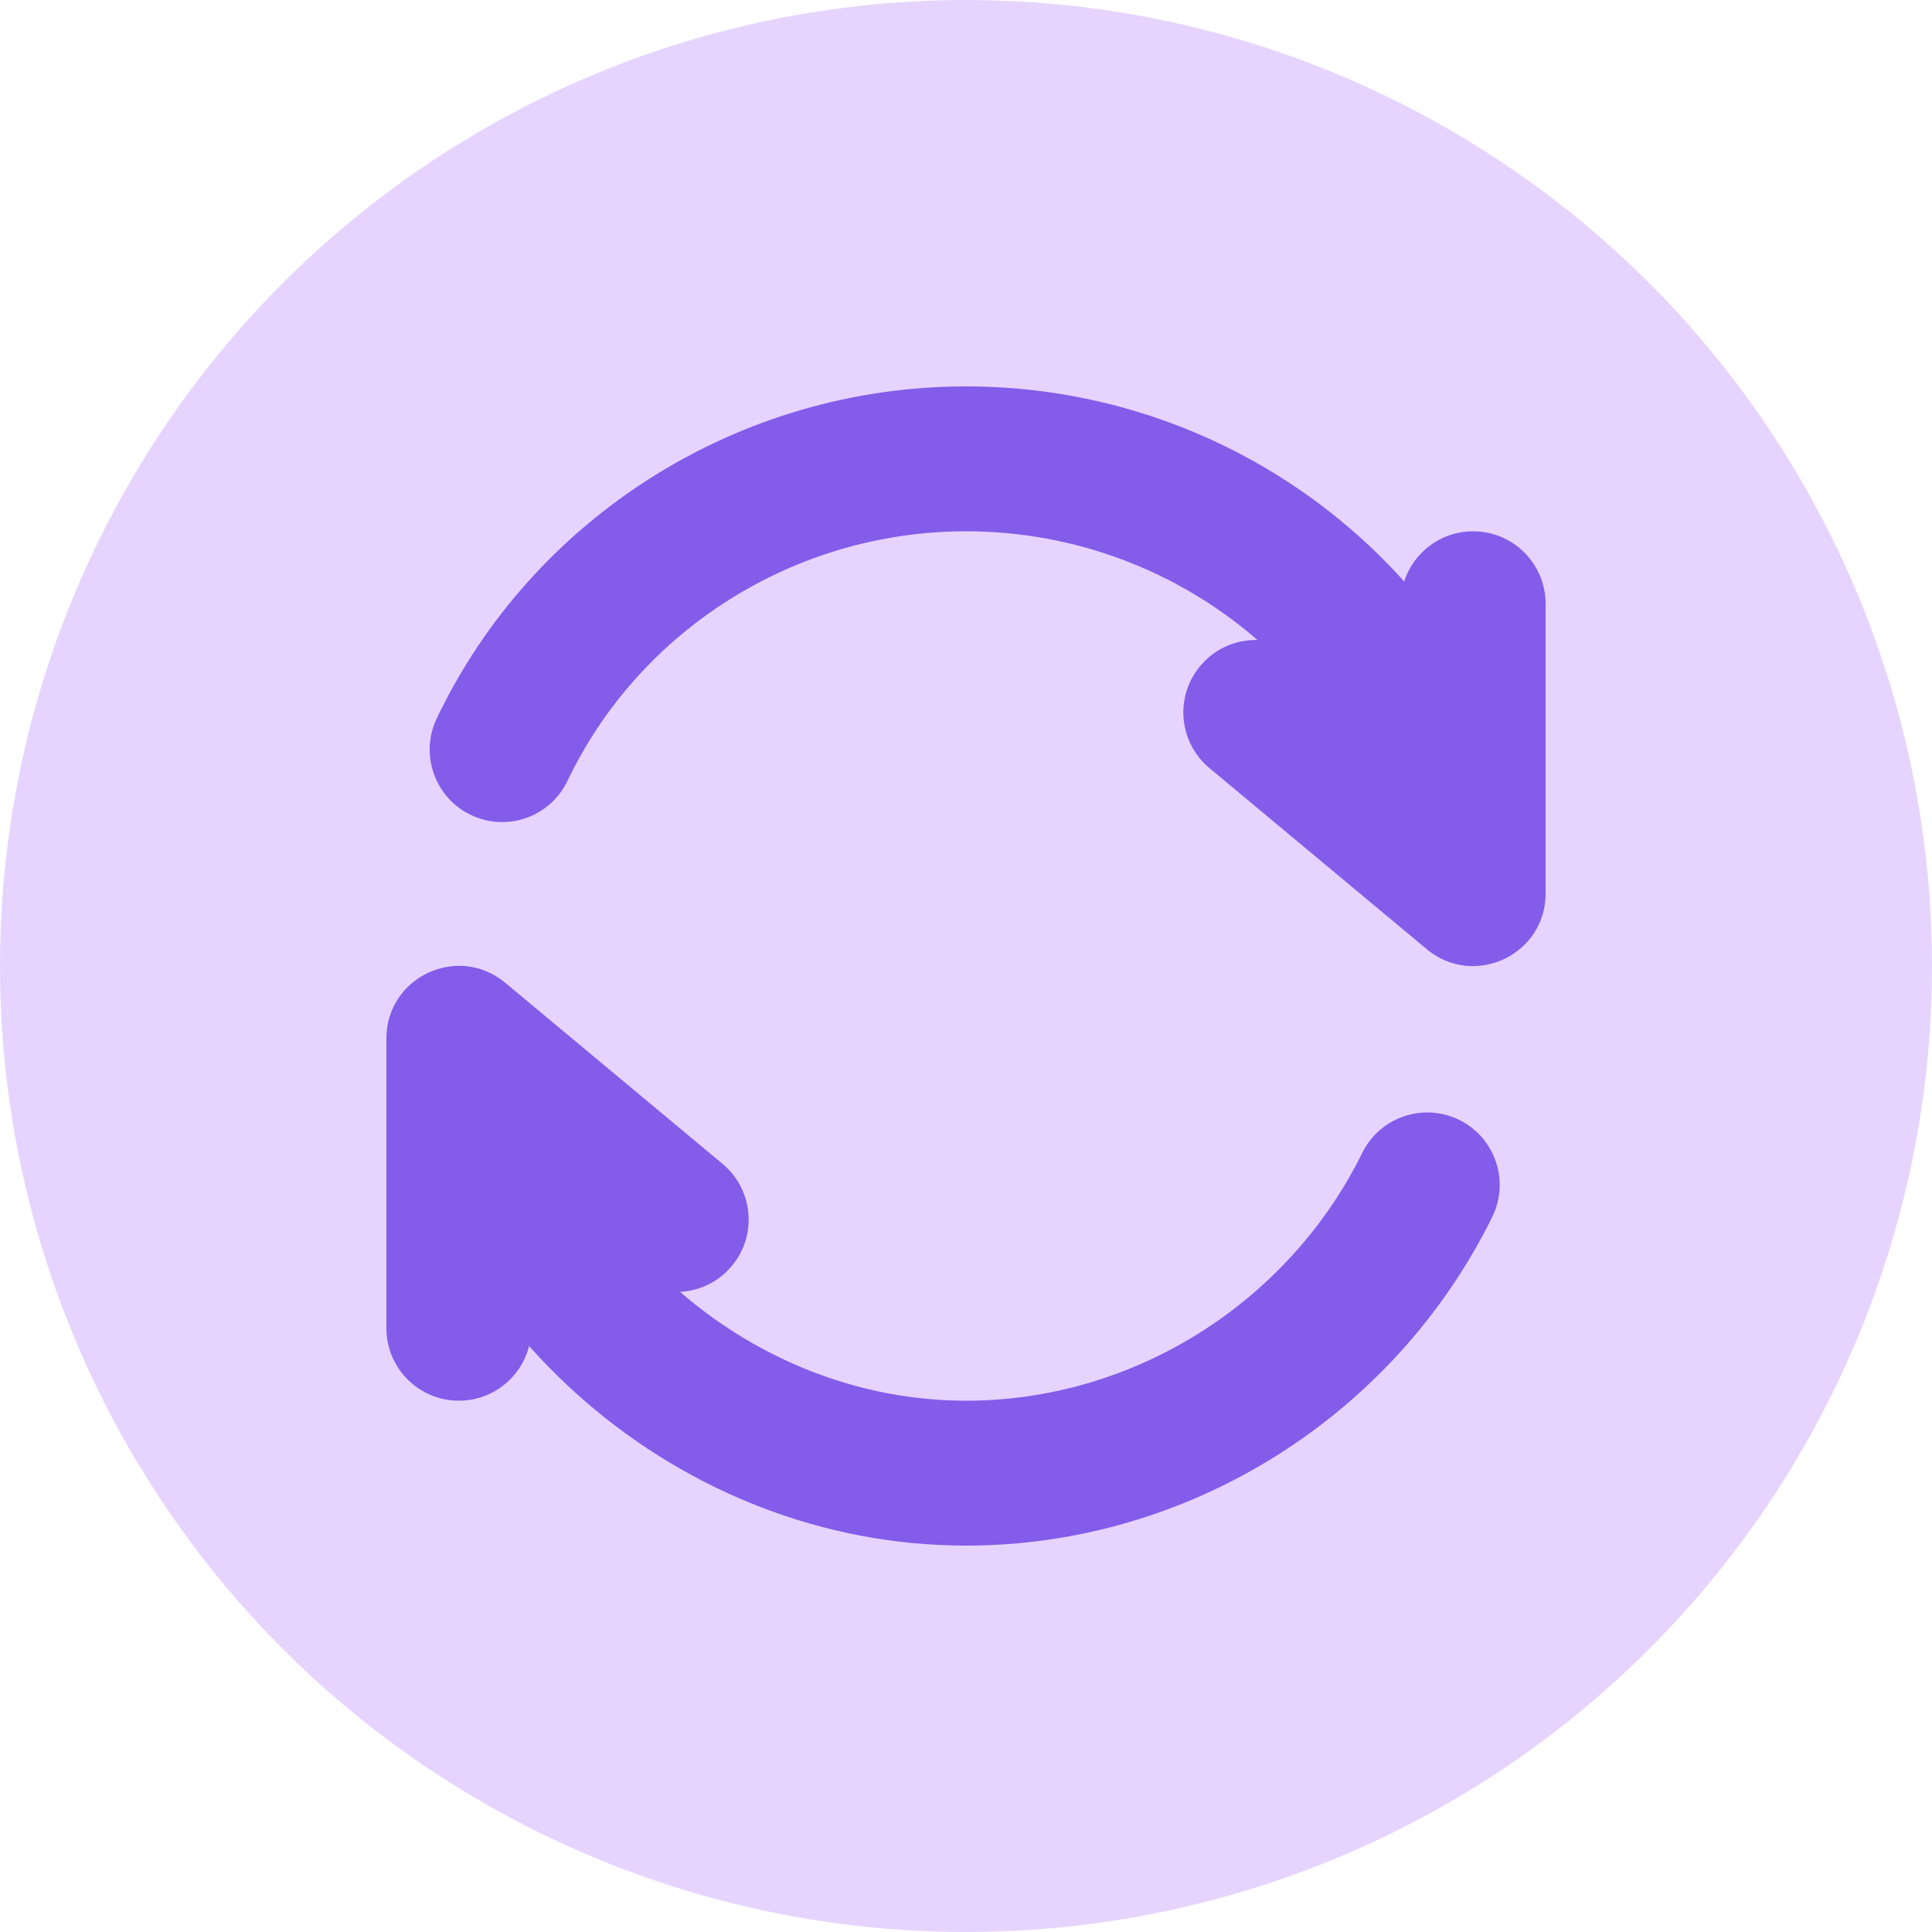
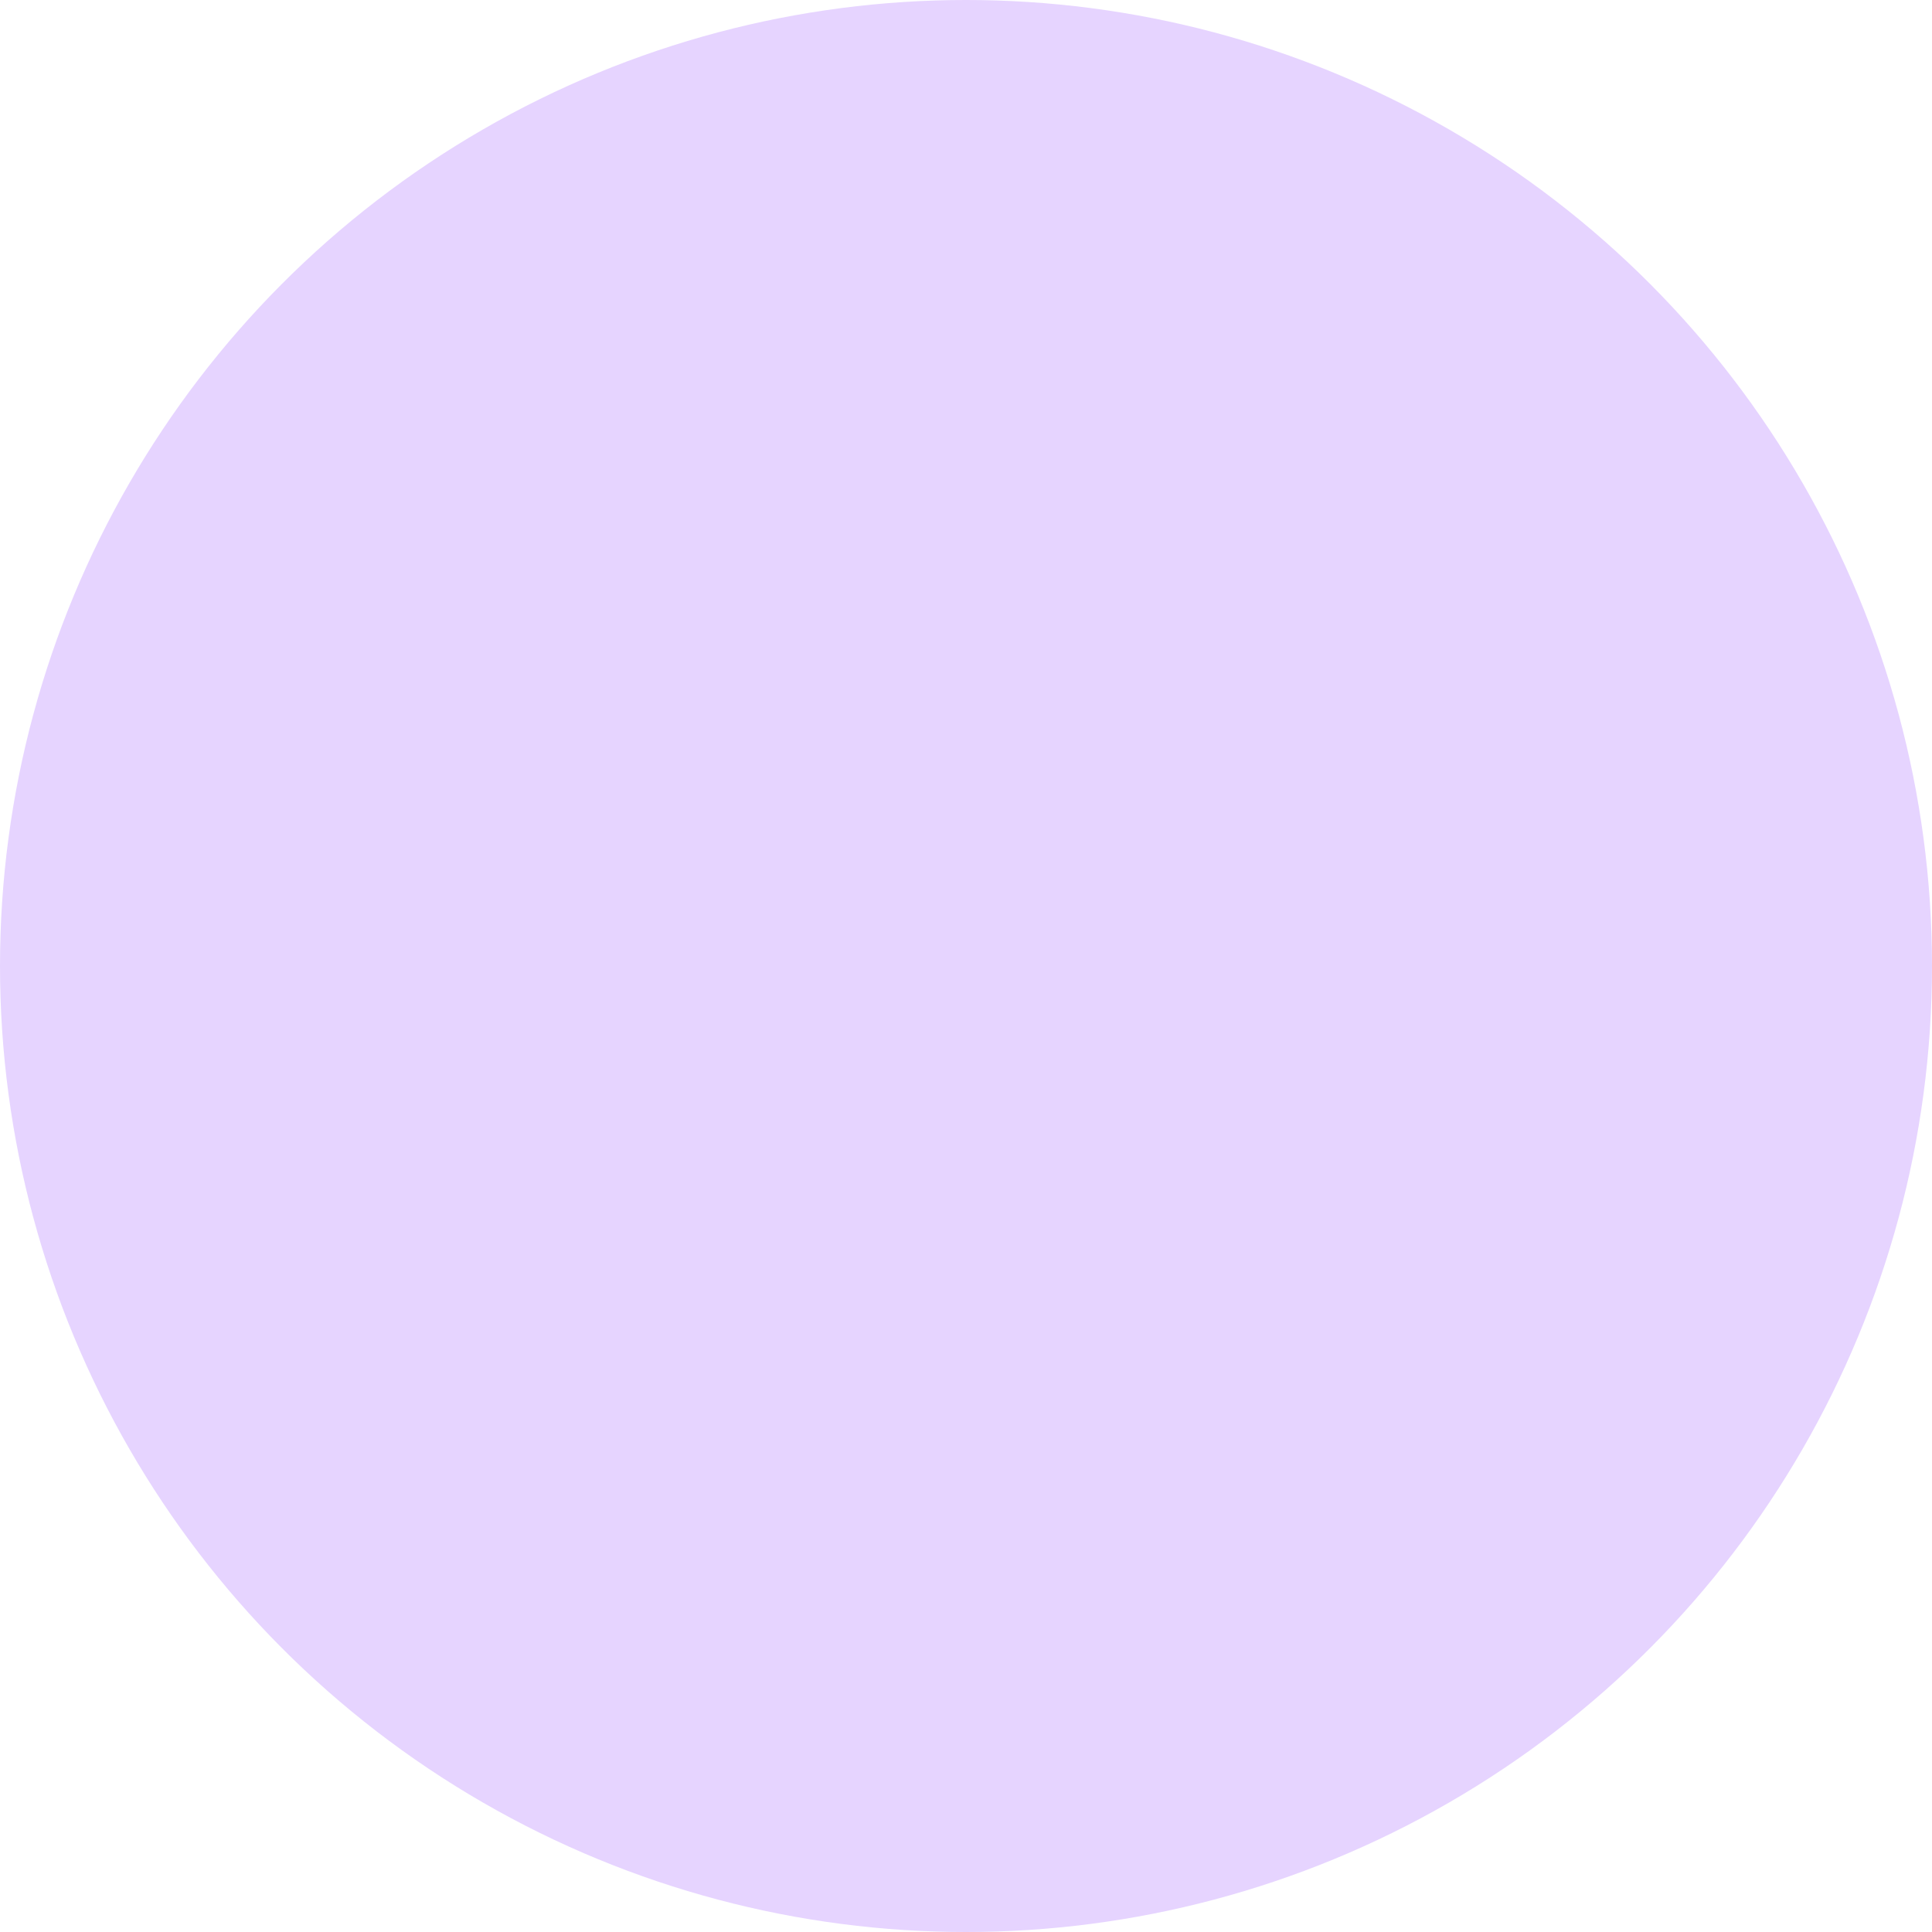
<svg xmlns="http://www.w3.org/2000/svg" width="40" height="40" viewBox="0 0 40 40">
  <g fill="none" fill-rule="evenodd">
    <circle cx="20" cy="20" r="20" fill="#E6D4FF" />
-     <path fill="#845CEA" fill-rule="nonzero" d="M8.019,21.738 C8.951,27.528 14.099,32 20,32 C24.64,32 28.87,29.304 30.895,25.196 C31.261,24.453 30.956,23.553 30.213,23.187 C29.469,22.821 28.57,23.126 28.204,23.869 C26.678,26.964 23.484,29 20,29 C15.584,29 11.68,25.61 10.981,21.262 C10.85,20.444 10.08,19.887 9.262,20.019 C8.444,20.15 7.888,20.92 8.019,21.738 Z M31.986,18.295 C31.176,12.418 26.037,8 20,8 C15.289,8 11.026,10.717 9.042,14.874 C8.686,15.622 9.003,16.517 9.751,16.874 C10.498,17.23 11.393,16.913 11.75,16.166 C13.238,13.047 16.451,11 20,11 C24.547,11 28.41,14.321 29.014,18.705 C29.127,19.525 29.884,20.099 30.705,19.986 C31.525,19.873 32.099,19.116 31.986,18.295 Z M26.96,13.598 C26.324,13.067 25.378,13.153 24.848,13.79 C24.317,14.426 24.403,15.372 25.04,15.902 L29.54,19.652 C30.517,20.466 32,19.772 32,18.5 L32,12.5 C32,11.672 31.328,11 30.5,11 C29.671,11 29,11.672 29,12.5 L29,15.297 L26.96,13.598 Z M13.04,26.402 C13.676,26.932 14.622,26.846 15.152,26.21 C15.683,25.574 15.597,24.628 14.96,24.097 L10.46,20.347 C9.483,19.533 8,20.228 8,21.5 L8,27.5 C8,28.328 8.672,29 9.5,29 C10.329,29 11,28.328 11,27.5 L11,24.702 L13.04,26.402 Z" />
  </g>
</svg>